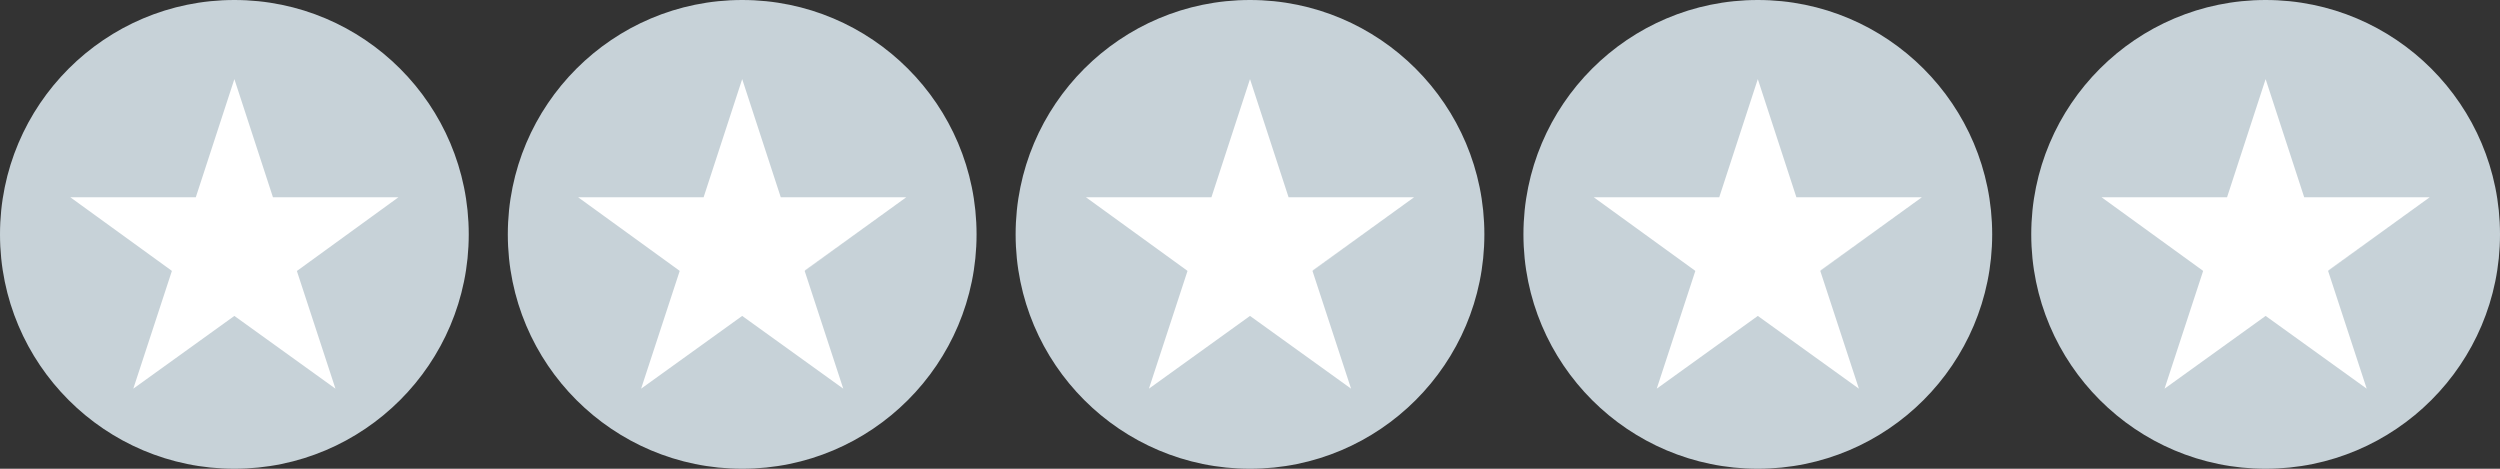
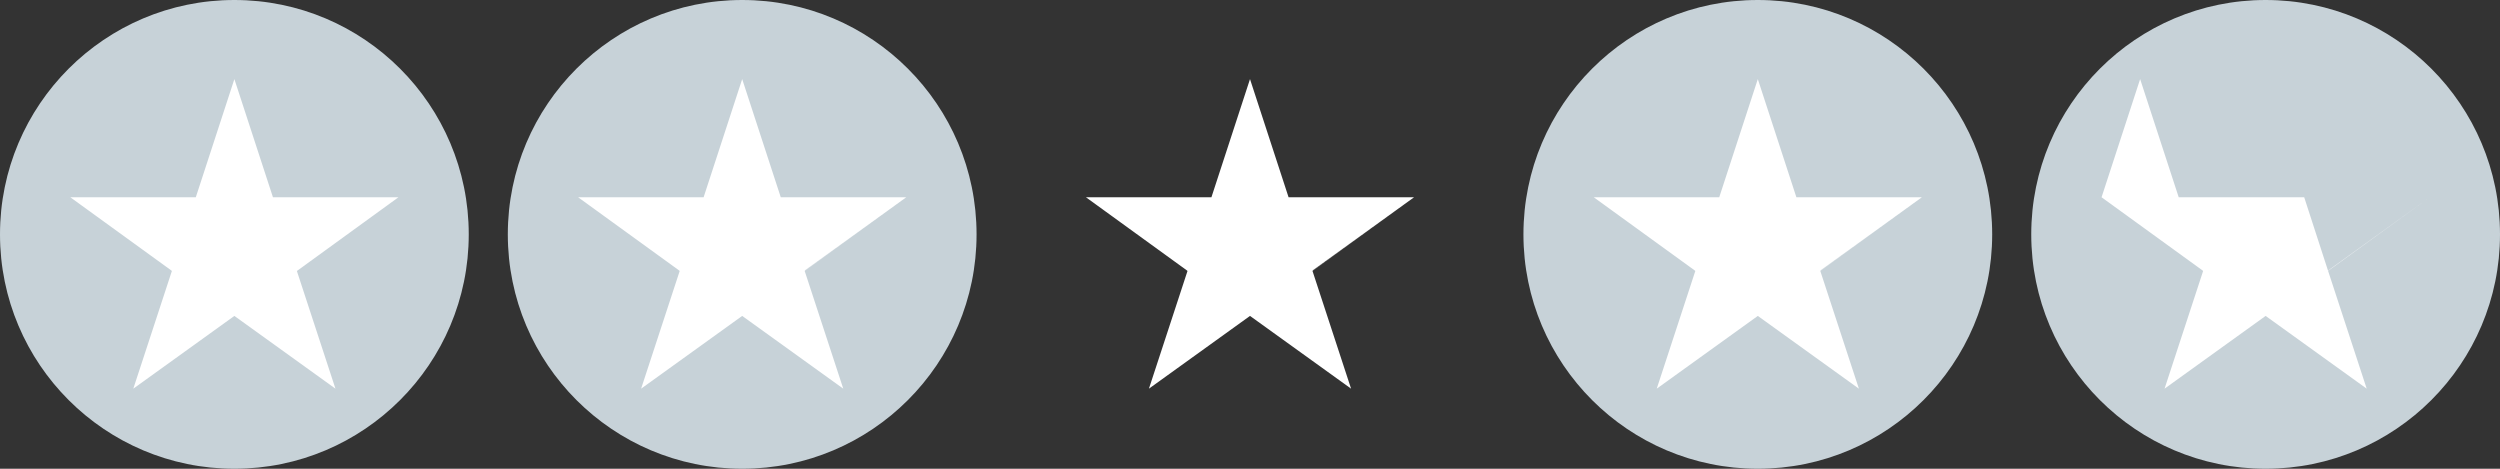
<svg xmlns="http://www.w3.org/2000/svg" version="1.1" id="Layer_1" x="0px" y="0px" viewBox="0 0 512 96" style="enable-background:new 0 0 512 96;" xml:space="preserve">
  <rect x="0" y="0" width="512" height="96" fill="#333333" stroke="none" />
  <style type="text/css">
	.st0{fill:#C7D2D8;}
	.st1{fill:#FFFFFF;}
</style>
  <path id="Rectangle-path_4_" class="st0" d="M152,0L152,0c26.5,0,48,21.5,48,48l0,0c0,26.5-21.5,48-48,48l0,0c-26.5,0-48-21.5-48-48  l0,0C104,21.5,125.5,0,152,0z" />
  <path id="Shape_1_" class="st1" d="M118.4,40.4l20.7,15l0.1,0.1v-0.1L118.4,40.4z M164.8,55.5l7.9,24.1L152,64.7l-20.7,14.9  l7.9-24.1v-0.1l-20.8-15h25.7l7.9-24.2l7.9,24.2h25.7L164.8,55.5L164.8,55.5z M164.8,55.4L164.8,55.4h0.1l20.7-15L164.8,55.4z" />
  <path id="Rectangle-path_5_" class="st0" d="M360,0L360,0c26.5,0,48,21.5,48,48l0,0c0,26.5-21.5,48-48,48l0,0c-26.5,0-48-21.5-48-48  l0,0C312,21.5,333.5,0,360,0z" />
  <path id="Shape_3_" class="st1" d="M326.4,40.4l20.7,15l0.1,0.1v-0.1L326.4,40.4z M372.8,55.5l7.9,24.1L360,64.7l-20.7,14.9  l7.9-24.1v-0.1l-20.8-15h25.7l7.9-24.2l7.9,24.2h25.7L372.8,55.5L372.8,55.5z M372.8,55.4L372.8,55.4h0.1l20.7-15L372.8,55.4z" />
-   <path id="Rectangle-path_2_" class="st0" d="M256,0L256,0c26.5,0,48,21.5,48,48l0,0c0,26.5-21.5,48-48,48l0,0c-26.5,0-48-21.5-48-48  l0,0C208,21.5,229.5,0,256,0z" />
  <path id="Shape_2_" class="st1" d="M222.4,40.4l20.7,15l0.1,0.1v-0.1L222.4,40.4z M268.8,55.5l7.9,24.1L256,64.7l-20.7,14.9  l7.9-24.1v-0.1l-20.8-15h25.7l7.9-24.2l7.9,24.2h25.7L268.8,55.5L268.8,55.5z M268.8,55.4L268.8,55.4h0.1l20.7-15L268.8,55.4z" />
  <path id="Rectangle-path_3_" class="st0" d="M464,0L464,0c26.5,0,48,21.5,48,48l0,0c0,26.5-21.5,48-48,48l0,0c-26.5,0-48-21.5-48-48  l0,0C416,21.5,437.5,0,464,0z" />
-   <path id="Shape_7_" class="st1" d="M430.4,40.4l20.7,15l0.1,0.1v-0.1L430.4,40.4z M476.8,55.5l7.9,24.1L464,64.7l-20.7,14.9  l7.9-24.1v-0.1l-20.8-15h25.7l7.9-24.2l7.9,24.2h25.7L476.8,55.5L476.8,55.5z M476.8,55.4L476.8,55.4h0.1l20.7-15L476.8,55.4z" />
+   <path id="Shape_7_" class="st1" d="M430.4,40.4l20.7,15l0.1,0.1v-0.1L430.4,40.4z M476.8,55.5l7.9,24.1L464,64.7l-20.7,14.9  l7.9-24.1v-0.1l-20.8-15l7.9-24.2l7.9,24.2h25.7L476.8,55.5L476.8,55.5z M476.8,55.4L476.8,55.4h0.1l20.7-15L476.8,55.4z" />
  <g>
    <path id="Rectangle-path_1_" class="st0" d="M48,0L48,0c26.5,0,48,21.5,48,48l0,0c0,26.5-21.5,48-48,48l0,0C21.5,96,0,74.5,0,48   l0,0C0,21.5,21.5,0,48,0z" />
    <path id="Shape_9_" class="st1" d="M14.4,40.4l20.7,15l0.1,0.1v-0.1L14.4,40.4z M60.8,55.5l7.9,24.1L48,64.7L27.3,79.6l7.9-24.1   v-0.1l-20.8-15h25.7L48,16.2l7.9,24.2h25.7L60.8,55.5L60.8,55.5z M60.8,55.4L60.8,55.4L60.8,55.4l20.8-15L60.8,55.4z" />
  </g>
</svg>